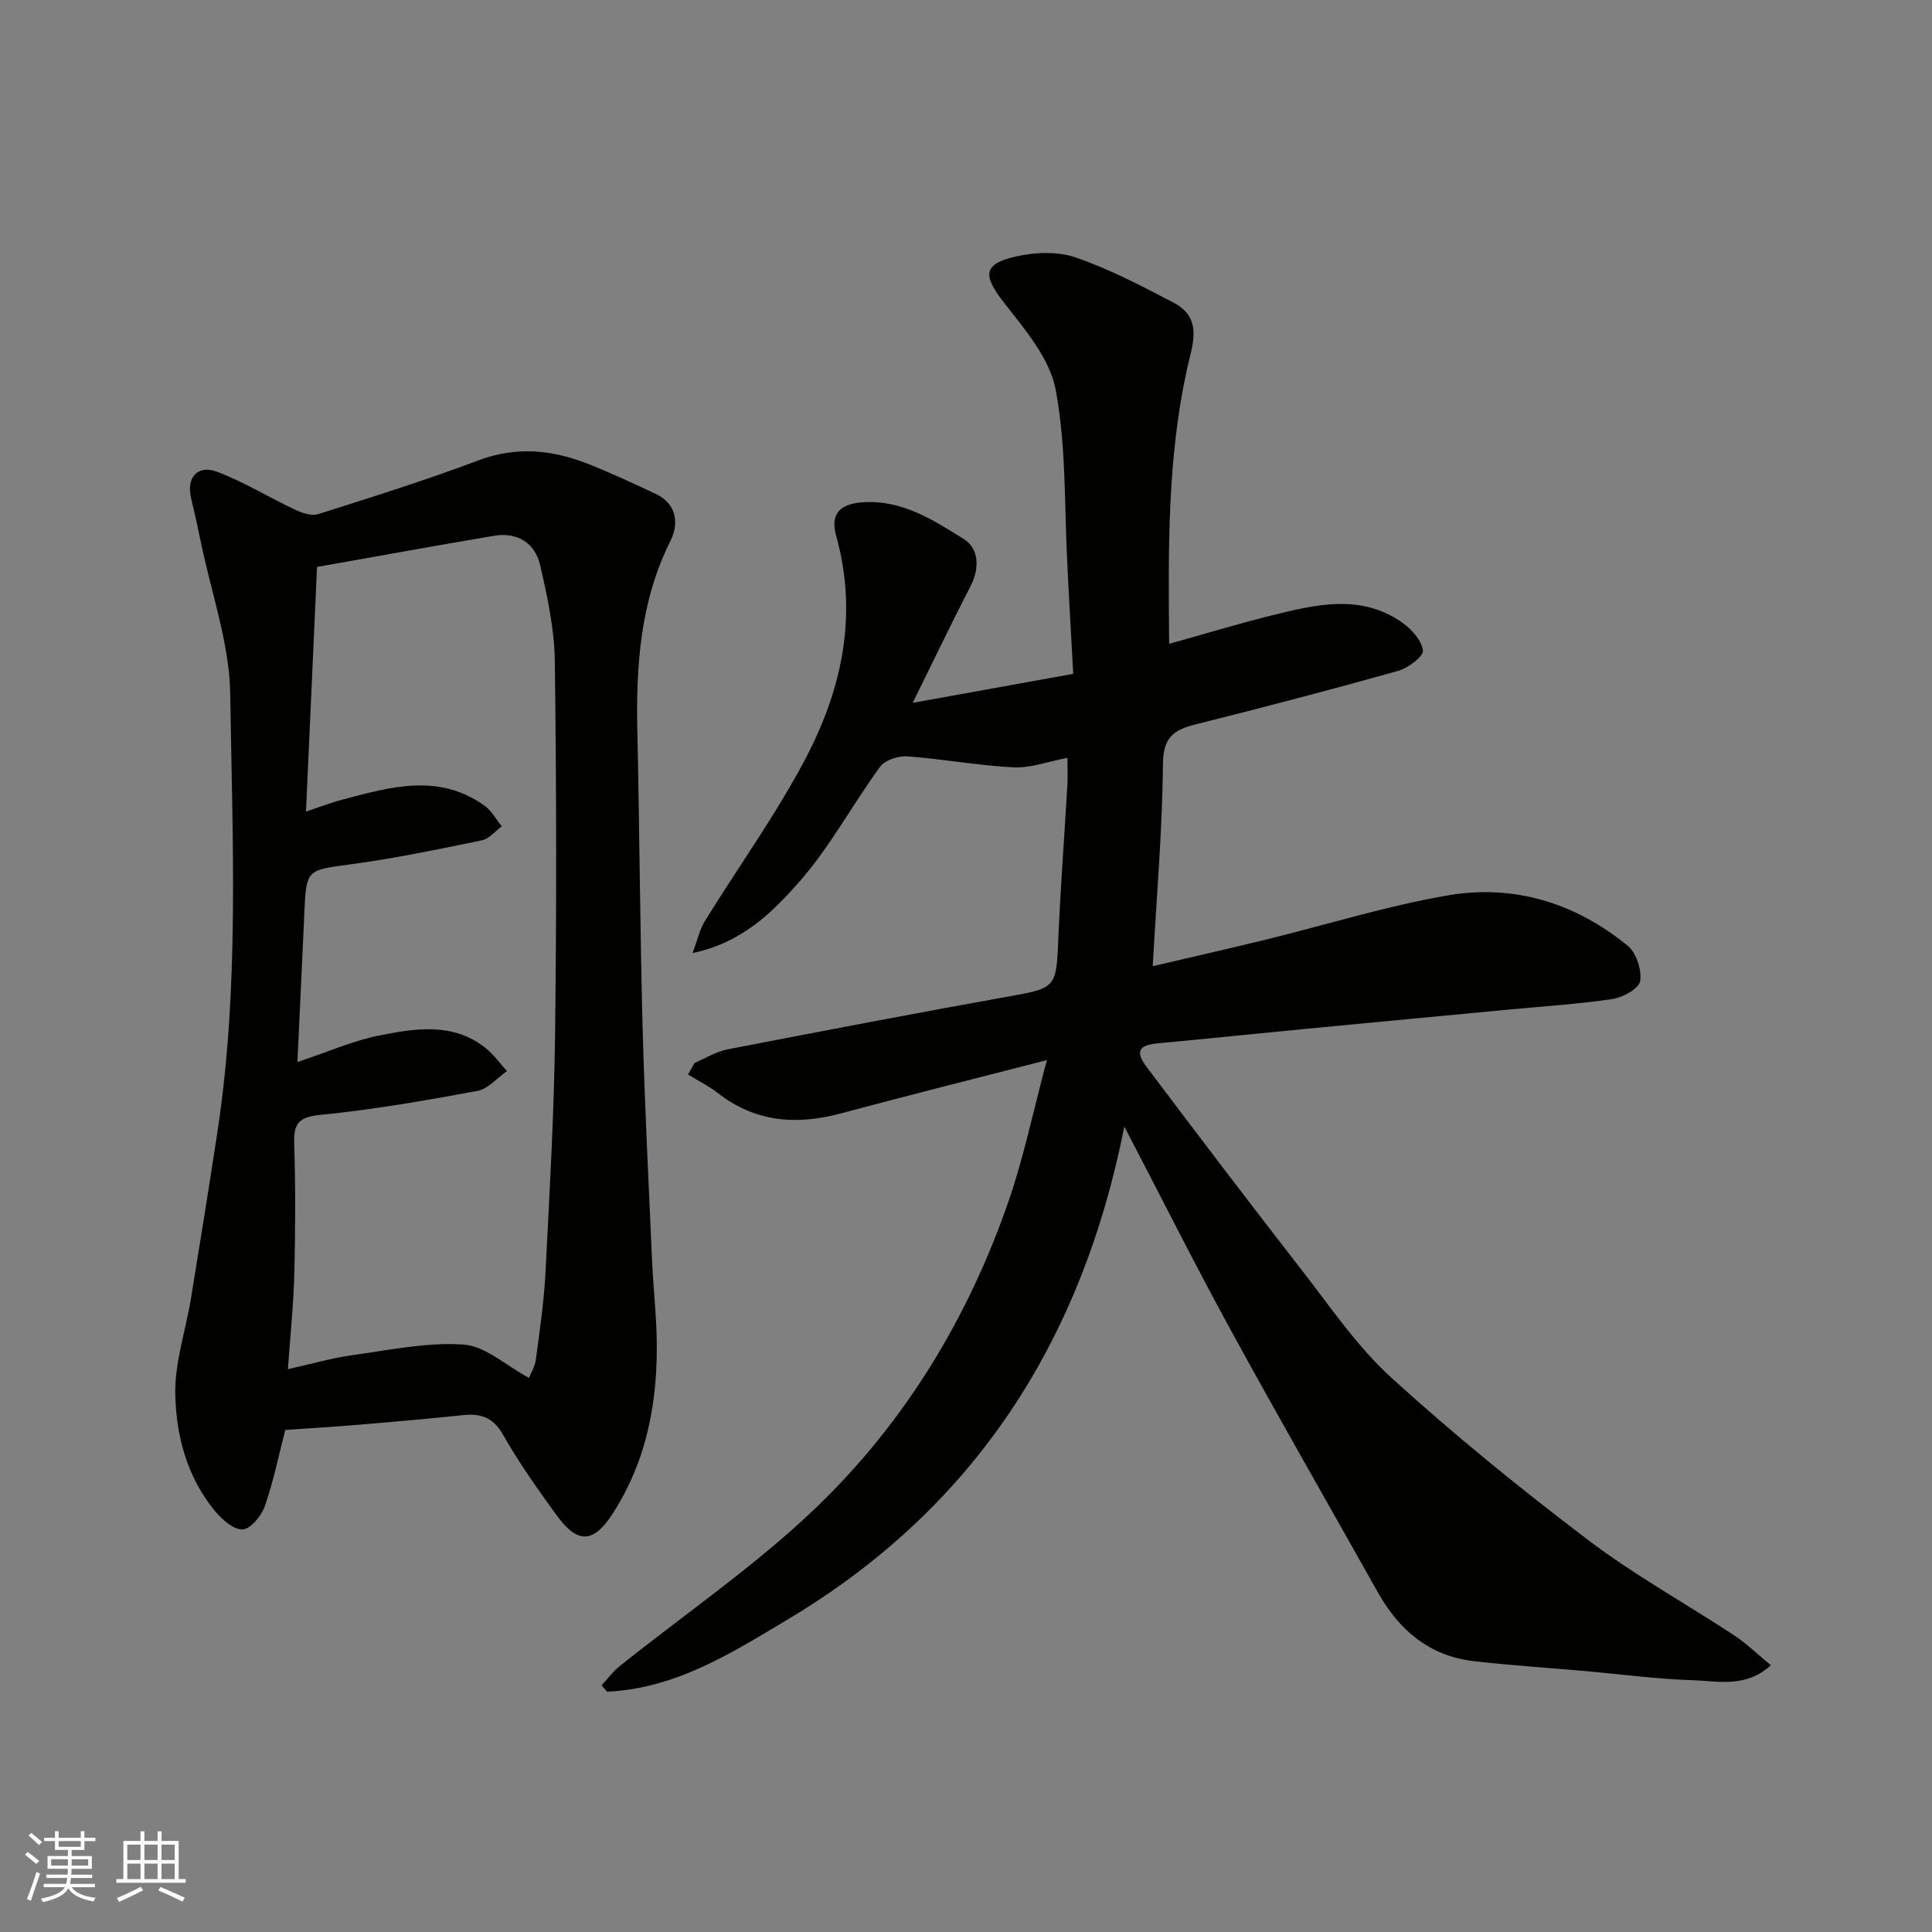
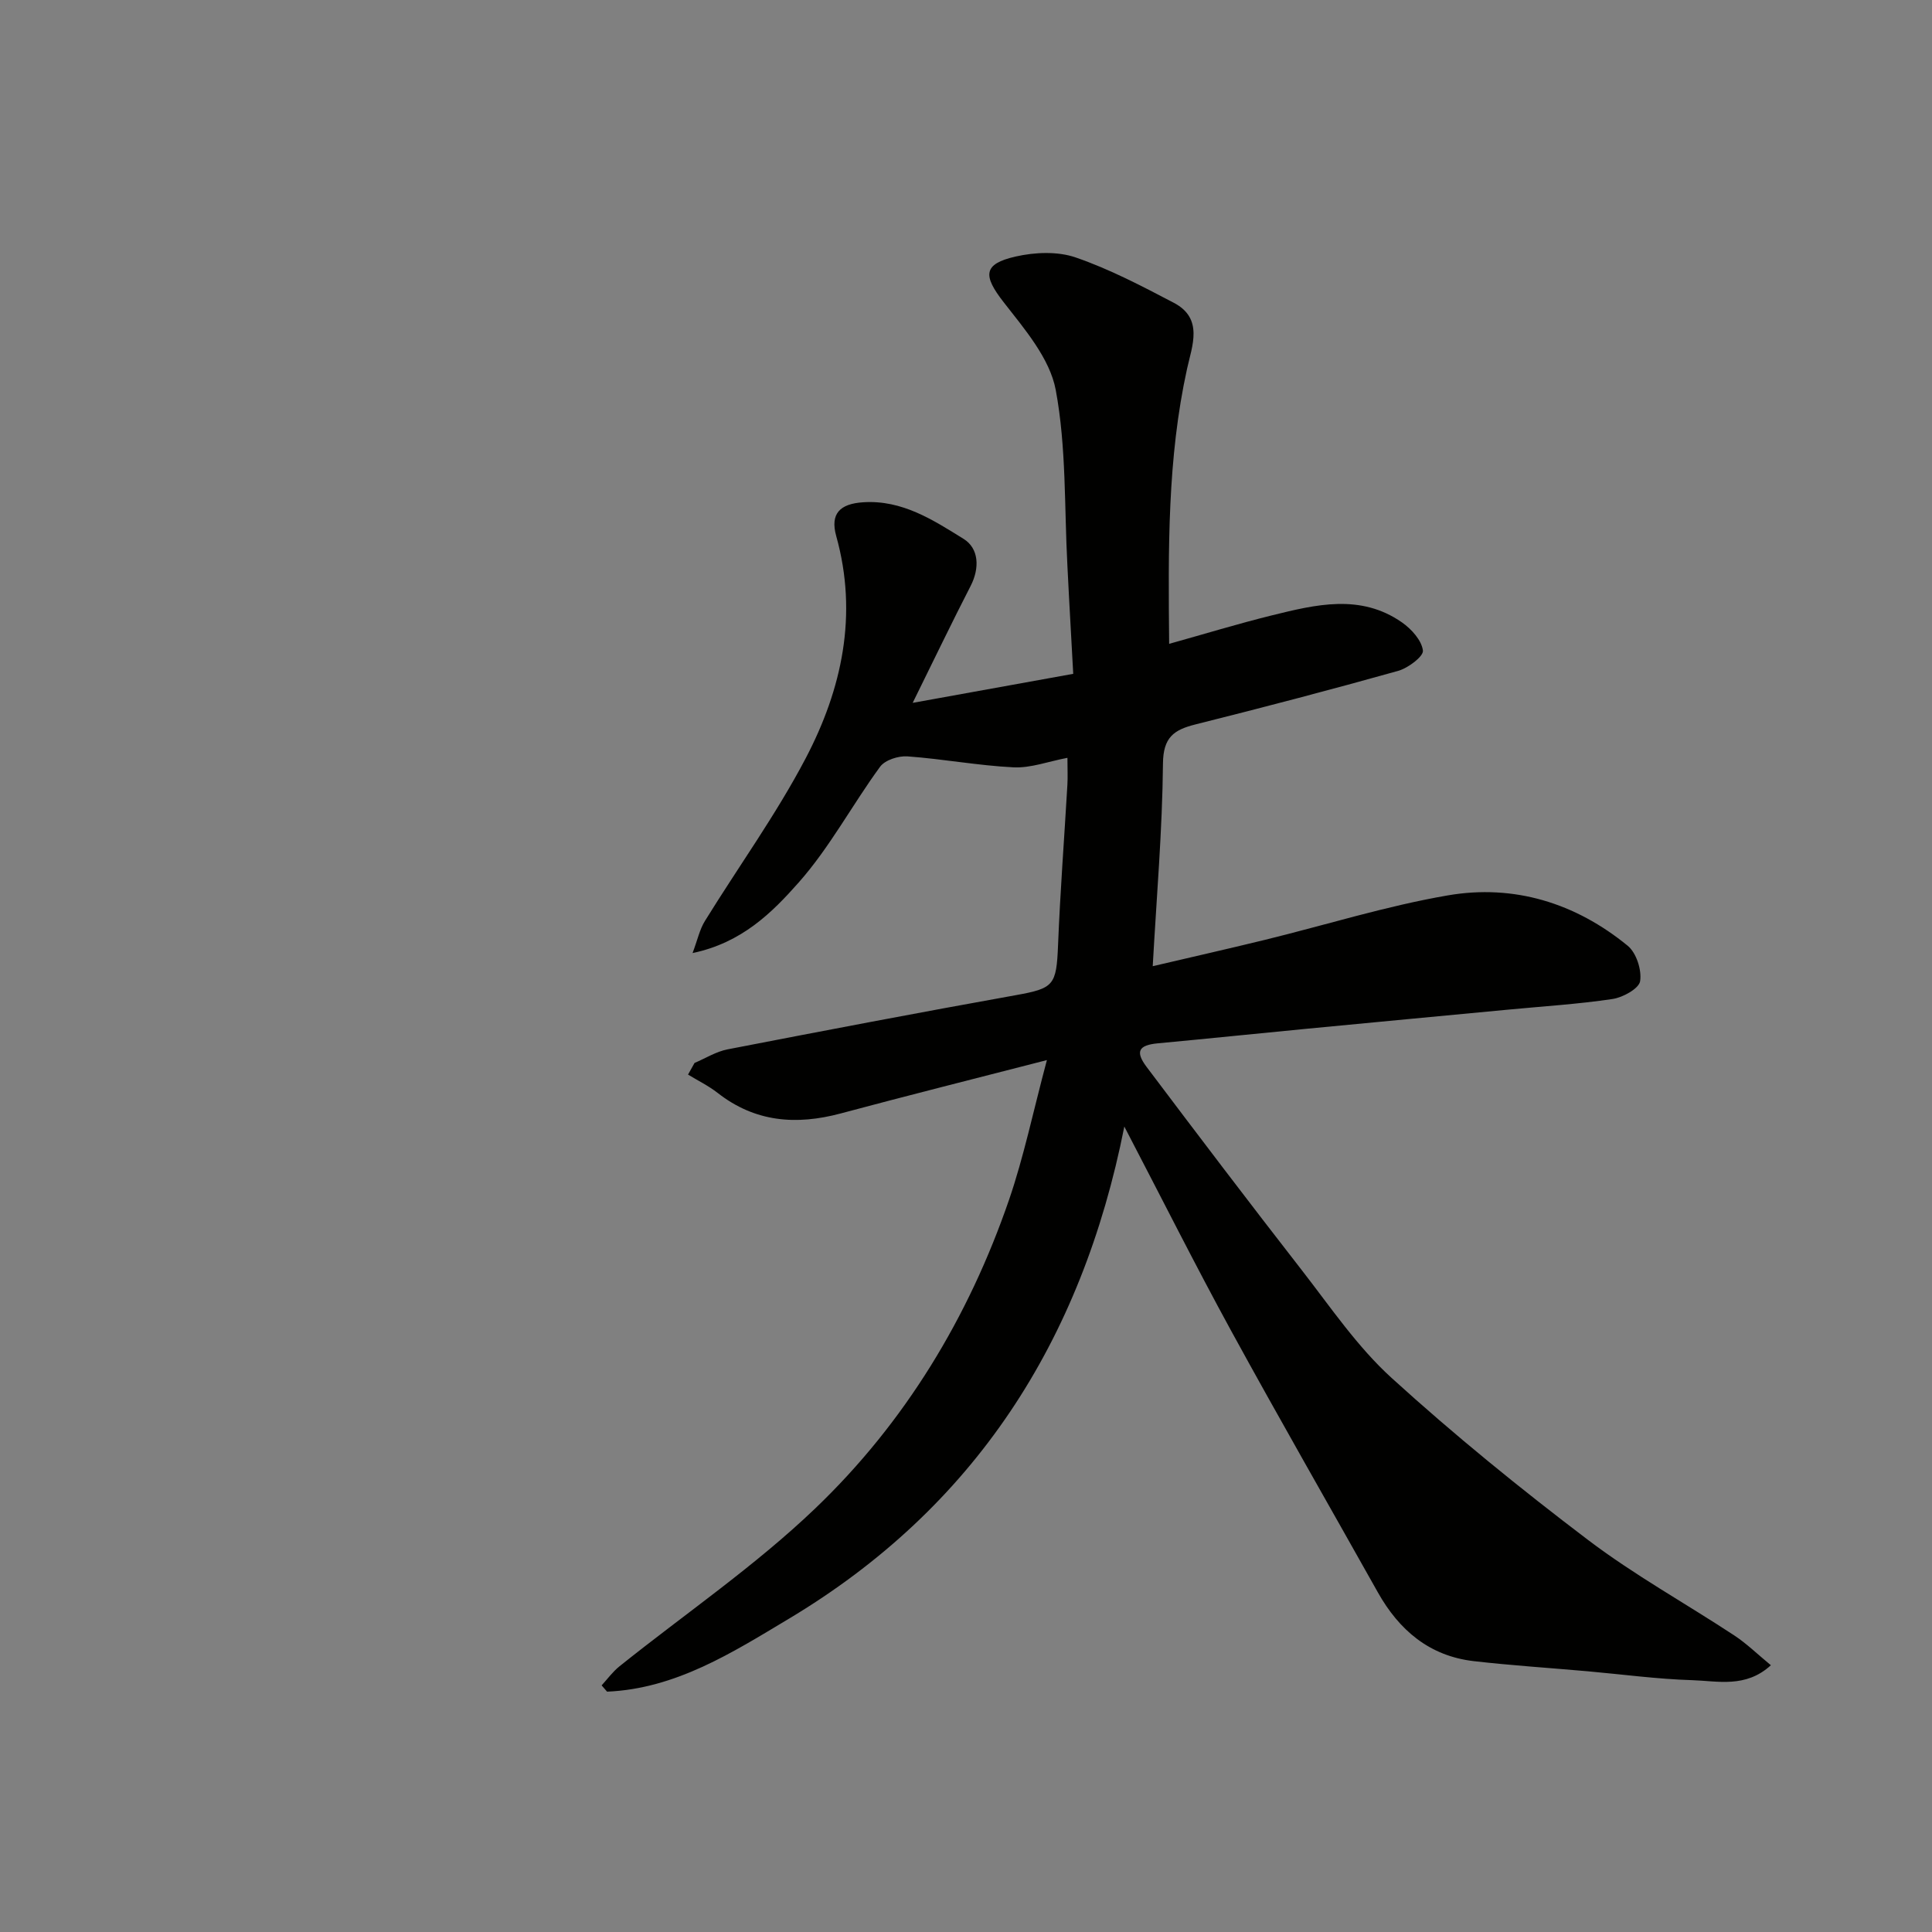
<svg xmlns="http://www.w3.org/2000/svg" enable-background="new 0 0 400 400" viewBox="0 0 400 400">
  <rect x="0" y="0" width="400" height="400" fill="#808080" stroke="none" />
  <path d="m216.75 219.48c-15.13 3.9-28.95 7.36-42.7 11.05-9.2 2.46-17.71 1.81-25.45-4.24-1.89-1.48-4.09-2.55-6.15-3.81.45-.8.9-1.61 1.35-2.41 2.27-.96 4.46-2.35 6.83-2.81 19.85-3.85 39.71-7.64 59.62-11.21 7.95-1.43 8.47-2 8.81-10.42.44-11.04 1.29-22.07 1.93-33.1.1-1.64.01-3.3.01-5.63-3.99.76-7.61 2.14-11.14 1.97-7.34-.36-14.63-1.74-21.97-2.27-1.88-.14-4.66.75-5.68 2.15-5.77 7.89-10.43 16.71-16.86 23.97-5.5 6.22-11.75 12.46-21.96 14.6 1.03-2.75 1.47-4.89 2.55-6.63 6.94-11.24 14.74-22.02 20.86-33.68 7.52-14.34 10.88-29.73 6.33-46.03-1.29-4.64.77-6.68 5.58-6.99 8.08-.53 14.5 3.68 20.79 7.58 3.16 1.96 3.38 6.01 1.45 9.76-3.87 7.53-7.54 15.17-11.99 24.19 11.73-2.12 22.05-3.99 33.24-6.01-.28-5.08-.58-10.46-.87-15.85-.12-2.15-.21-4.3-.33-6.44-.66-12.19-.2-24.58-2.42-36.48-1.22-6.53-6.45-12.61-10.79-18.18-4.28-5.49-4.31-7.91 2.5-9.45 3.96-.9 8.67-1.1 12.41.19 7.03 2.42 13.72 5.93 20.34 9.4 6.17 3.24 3.77 8.91 2.73 13.64-4.08 18.56-3.9 37.34-3.71 56.96 7.35-2.05 14.25-4.16 21.25-5.89 9.09-2.24 18.36-4.54 26.95 1.45 1.96 1.37 4.08 3.71 4.34 5.83.15 1.21-3.07 3.63-5.14 4.21-13.93 3.91-27.94 7.57-41.98 11.09-4.46 1.12-6.65 2.67-6.7 8.09-.13 13.79-1.32 27.56-2.12 41.96 7.55-1.77 15.38-3.54 23.17-5.44 12.64-3.09 25.14-7.02 37.93-9.22 13.7-2.36 26.43 1.58 37.24 10.43 1.79 1.46 2.93 5.02 2.57 7.33-.24 1.53-3.55 3.37-5.7 3.69-7.14 1.07-14.37 1.51-21.57 2.2-13.9 1.32-27.81 2.62-41.71 3.96-10.3.99-20.59 2.06-30.89 3.02-3.92.37-4.73 1.66-2.31 4.88 10.63 14.11 21.31 28.18 32.16 42.12 5.94 7.64 11.48 15.84 18.57 22.28 12.98 11.81 26.65 22.91 40.64 33.52 9.58 7.27 20.21 13.15 30.29 19.78 2.57 1.69 4.81 3.89 7.59 6.18-5.22 4.78-11.02 3.25-16.32 3.09-7.22-.22-14.41-1.2-21.61-1.84-7.87-.7-15.75-1.2-23.59-2.1-9.16-1.06-15.44-6.39-19.85-14.24-10.14-18.07-20.47-36.04-30.41-54.22-7.37-13.48-14.26-27.22-22.08-42.22-8.82 44.6-31.13 78.97-69.48 101.92-11.66 6.98-23.38 14.47-37.61 15.08-.38-.43-.75-.86-1.13-1.3 1.22-1.33 2.3-2.83 3.7-3.95 13.56-10.87 28.05-20.74 40.55-32.71 18.55-17.76 31.72-39.51 40.1-63.87 3.05-8.89 4.96-18.15 7.84-28.93z" fill="#010100" />
-   <path d="m59.06 296.06c-1.34 5.18-2.43 10.63-4.25 15.82-.7 2-3 4.75-4.62 4.78-1.93.04-4.31-2.15-5.79-3.95-5.69-6.95-7.94-15.47-8.11-24.06-.13-6.55 2.15-13.14 3.23-19.73 1.88-11.43 3.71-22.87 5.46-34.32 4.62-30.16 3.13-60.55 2.69-90.84-.15-10.56-3.95-21.06-6.1-31.59-.62-3.03-1.29-6.05-2.01-9.06-1-4.19 1.3-6.96 5.36-5.44 5.57 2.09 10.71 5.29 16.12 7.83 1.46.69 3.44 1.38 4.82.95 11.14-3.53 22.31-7.03 33.24-11.15 7.88-2.97 15.32-2.16 22.77.79 4.68 1.85 9.24 3.99 13.8 6.12 4.46 2.08 4.94 6.16 3.15 9.75-6.33 12.66-7.17 26.09-6.86 39.84.45 20.25.55 40.51 1.08 60.76.43 16.2 1.26 32.39 1.97 48.58.23 5.27.83 10.53.95 15.8.29 12.99-1.97 25.42-9.16 36.51-3.98 6.14-7.25 6.2-11.57.25-3.93-5.41-7.82-10.89-11.11-16.7-2.08-3.68-4.71-4.38-8.4-4-7.19.75-14.38 1.39-21.58 1.99-4.85.4-9.71.69-15.08 1.07zm2.52-76.17c6.44-2.15 11.53-4.43 16.87-5.49 7.48-1.48 15.28-2.8 22.05 2.55 1.69 1.34 2.98 3.19 4.46 4.8-2.03 1.42-3.89 3.7-6.11 4.11-10.75 1.99-21.55 3.87-32.42 4.95-4.43.44-5.65 1.62-5.52 5.87.28 8.99.25 17.99.03 26.99-.16 6.37-.84 12.73-1.33 19.8 5.17-1.15 9.25-2.34 13.42-2.91 7.64-1.04 15.4-2.71 22.97-2.18 4.49.31 8.72 4.32 13.52 6.9.36-.93 1.23-2.32 1.43-3.81.8-6 1.68-12.02 1.99-18.06.84-16.36 1.77-32.72 1.98-49.09.32-25.82.29-51.65-.05-77.47-.09-6.62-1.53-13.29-3.03-19.79-1.07-4.67-4.73-6.95-9.63-6.12-12.03 2.03-24.03 4.22-36.57 6.44-.77 16.97-1.52 33.69-2.29 50.65 2.71-.9 5.13-1.84 7.63-2.5 9.91-2.63 19.89-5.5 29.34 1.28 1.46 1.05 2.39 2.83 3.57 4.27-1.37 1-2.62 2.59-4.14 2.9-8.92 1.84-17.86 3.71-26.88 4.93-9.39 1.27-9.44.95-9.87 10.12-.03.67-.05 1.33-.08 2-.44 9.53-.88 19.06-1.34 28.86z" fill="#010100" />
  <g fill="#fbfafc">
-     <path d="m5.17 384 .55-.58c.85.61 1.65 1.24 2.4 1.87l-.59.64c-.83-.73-1.62-1.37-2.36-1.93m1.22 9.53-.82-.34c.71-1.76 1.37-3.64 1.98-5.63.24.13.5.25.76.36-.6 1.67-1.24 3.54-1.92 5.61m-.5-13.5.57-.54c.56.44 1.31 1.06 2.26 1.87l-.64.64c-.68-.66-1.41-1.32-2.19-1.97m3.25.46h2.24v-1.36h.77v1.36h4.57v-1.36h.76v1.36h2.28v.69h-2.28v1.84h-2.64v1.26h4.18v2.64h-4.21c0 .45-.02.86-.05 1.21h4.32v.69h-4.38c-.04.34-.1.75-.19 1.22h5.15v.69h-4.82c.87 1.19 2.51 1.92 4.93 2.19-.17.31-.3.57-.37.76-2.77-.49-4.52-1.41-5.26-2.76-.56 1.26-2.3 2.23-5.24 2.9-.12-.24-.26-.48-.43-.72 2.73-.55 4.38-1.34 4.96-2.38h-4.38v-.69h4.65c.1-.38.17-.79.21-1.22h-4.32v-.69h4.4c.03-.34.05-.75.05-1.21h-4.2v-2.64h4.23v-1.26h-2.69v-1.84h-2.24zm1.46 4.46v1.29h3.45c.01-.4.02-.57.01-.53v-.32-.45h-3.46zm1.55-2.59h4.57v-1.19h-4.57zm6.11 2.59h-3.42v.77c-.01.19-.01.37-.02.53h3.44z" />
-     <path d="m32.63 379.16h.82v1.98h3.54v7.89h1.45v.78h-14.36v-.78h1.46v-7.89h3.54v-1.98h.82v1.98h2.73zm-3.49 11.48.5.73c-1.61.82-3.28 1.63-5 2.41-.13-.27-.28-.55-.44-.82 1.75-.72 3.4-1.49 4.94-2.32m-2.78-5.55h2.73v-3.18h-2.73zm0 3.95h2.73v-3.2h-2.73zm3.54-3.95h2.73v-3.18h-2.73zm0 3.95h2.73v-3.2h-2.73zm7.89 4.68c-1.84-.92-3.51-1.7-5.02-2.32l.45-.73c1.89.8 3.57 1.55 5.04 2.23zm-1.62-11.81h-2.73v3.18h2.73zm-2.73 7.13h2.73v-3.2h-2.73z" />
-   </g>
+     </g>
</svg>